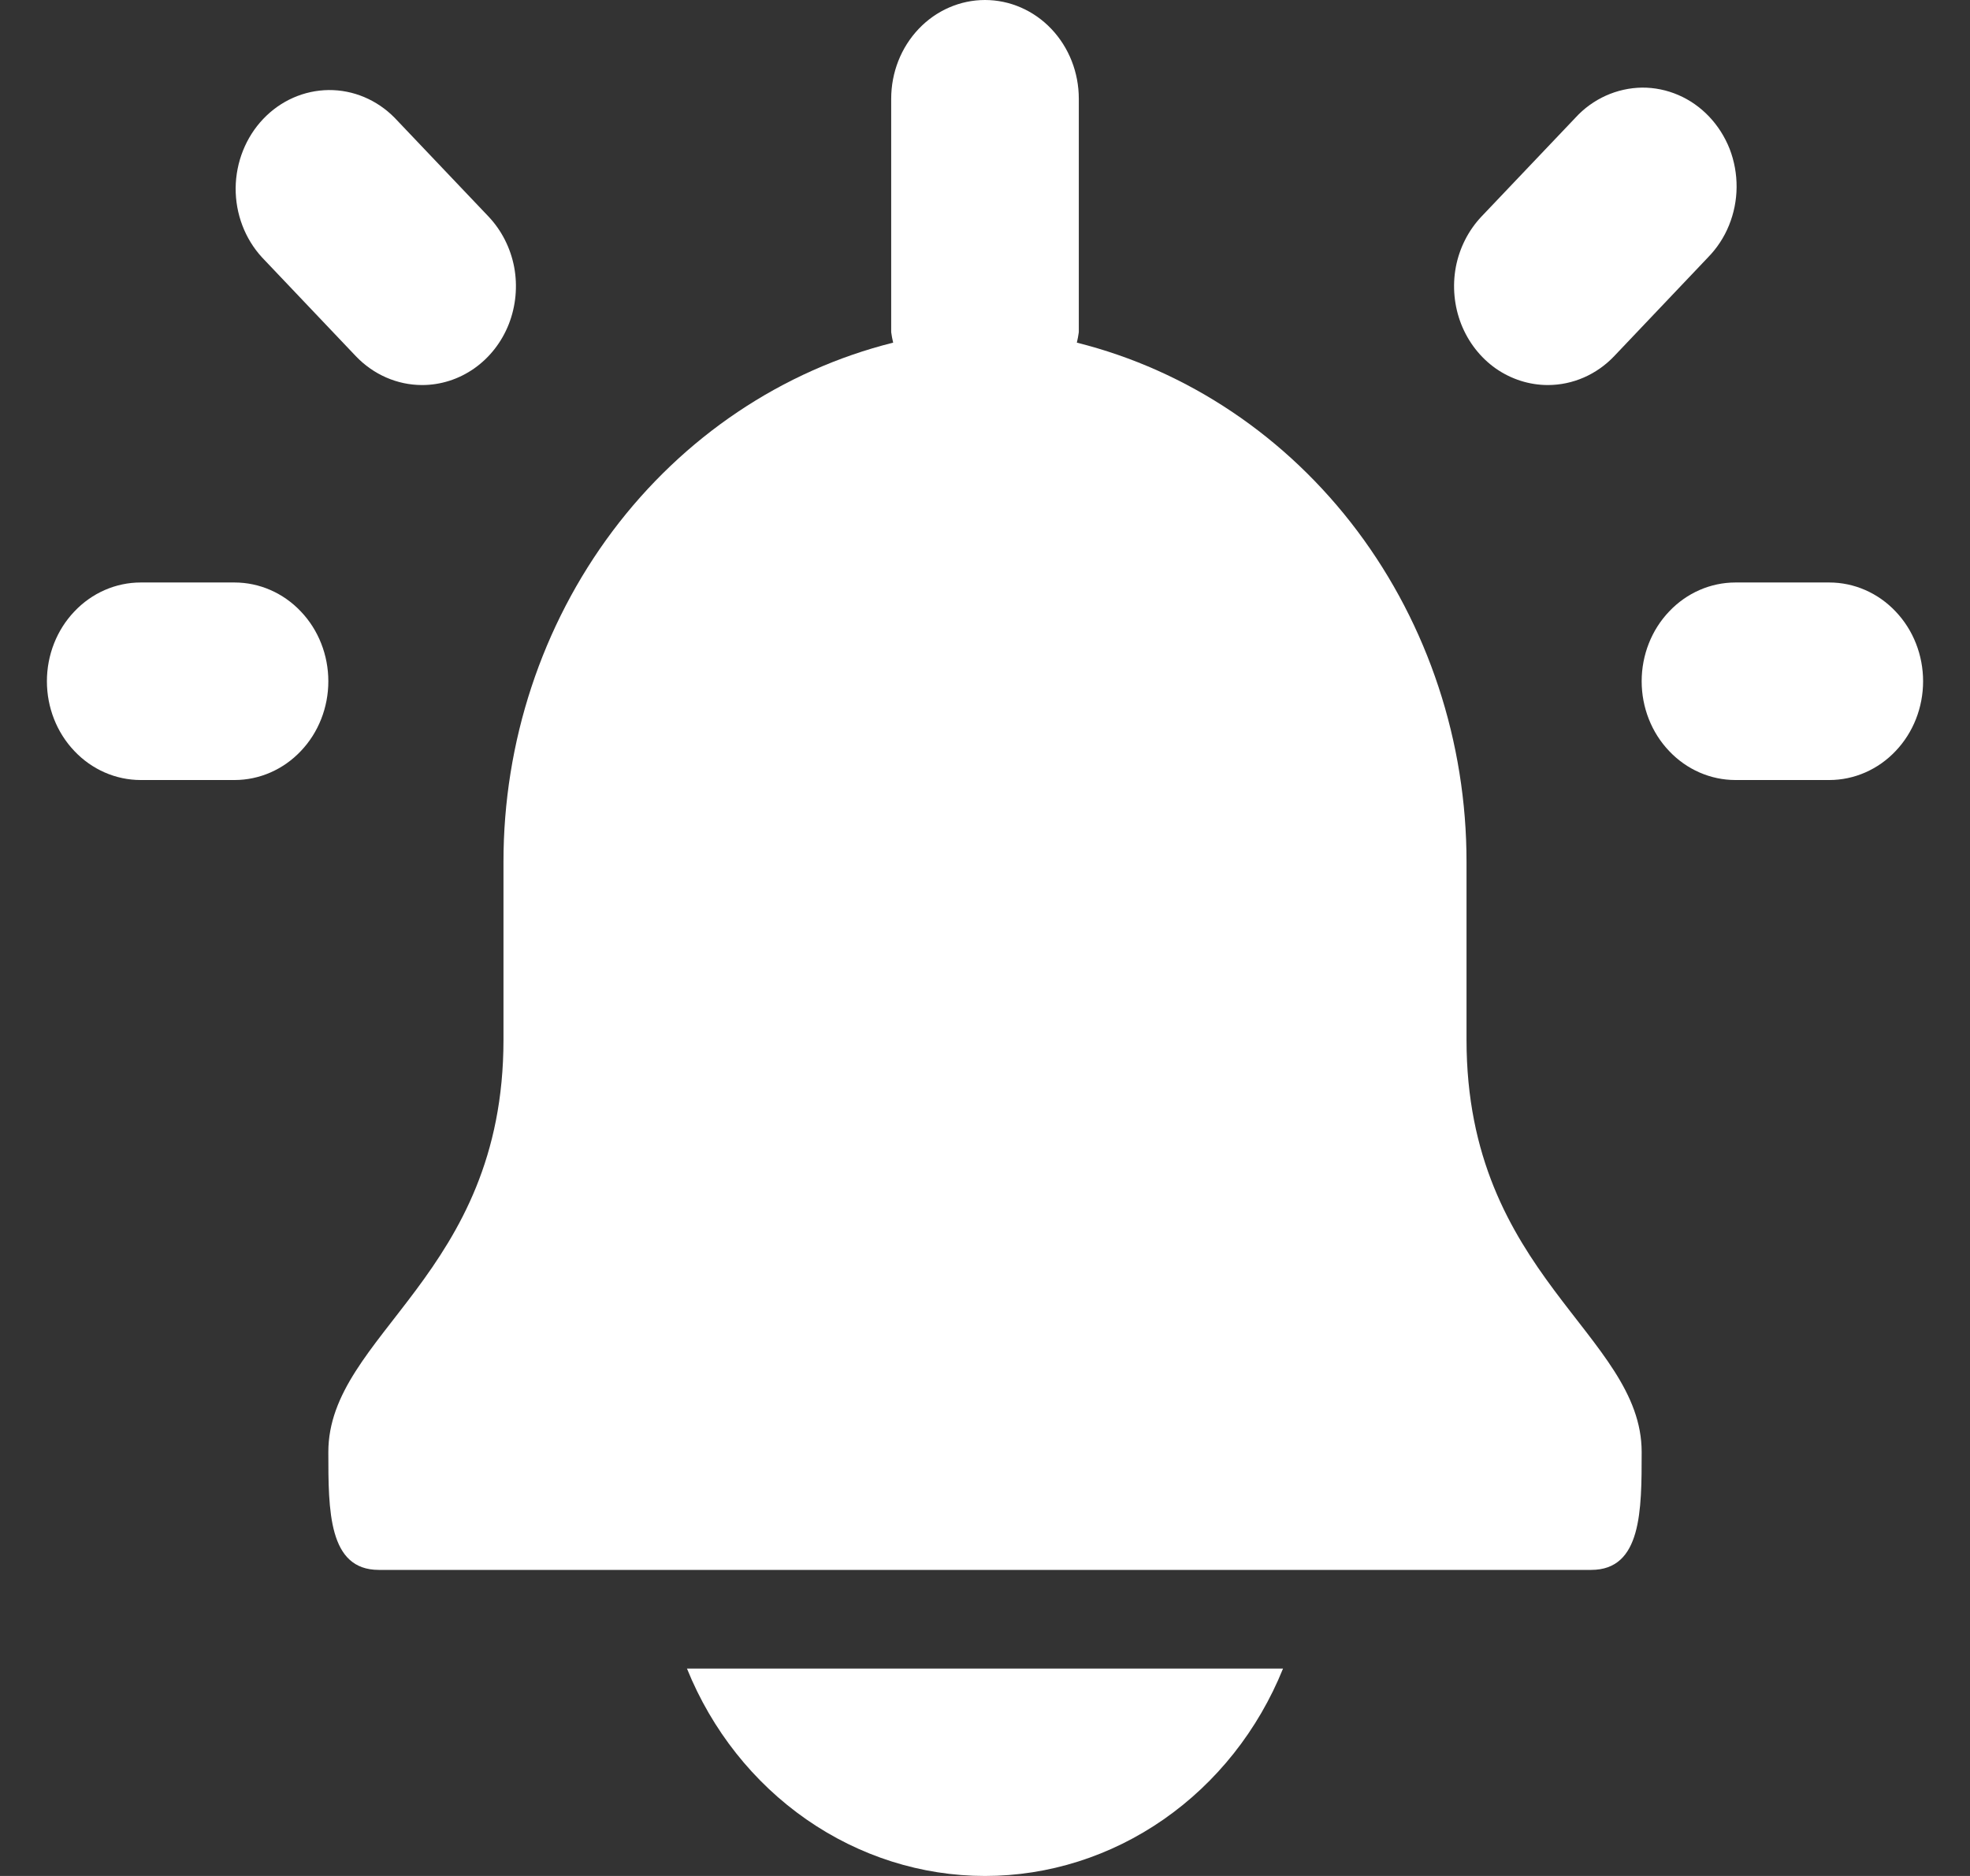
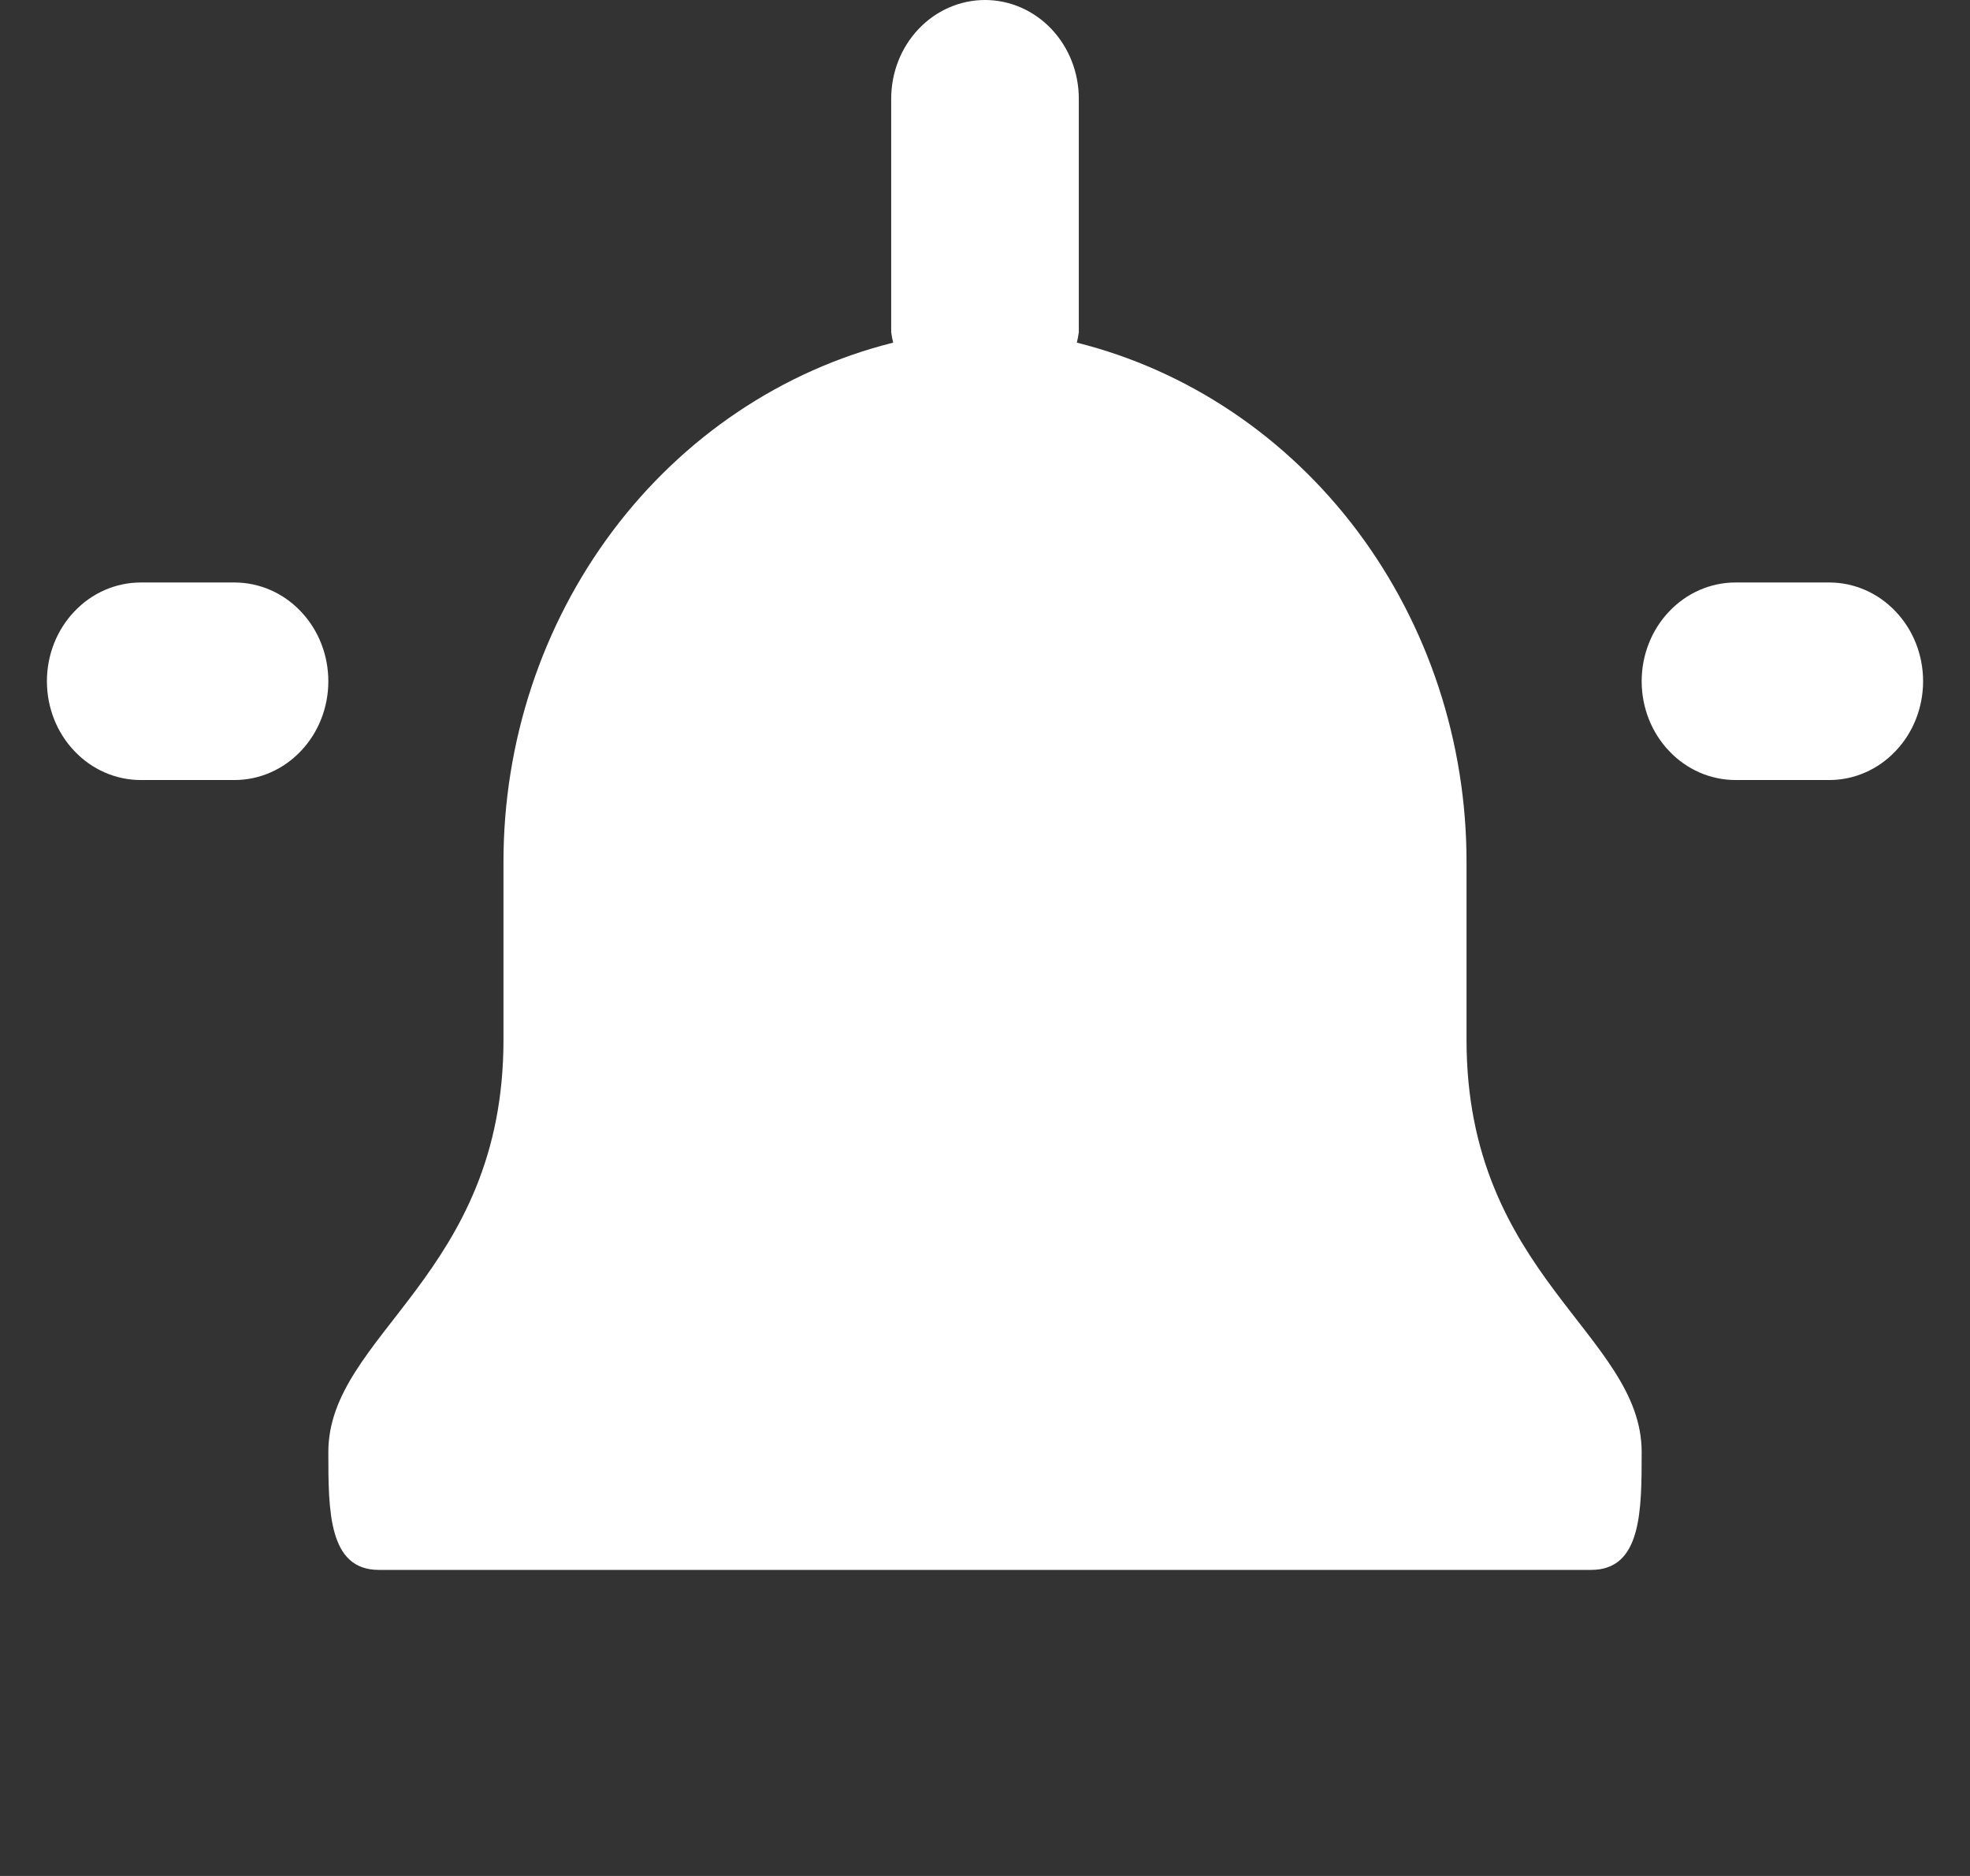
<svg xmlns="http://www.w3.org/2000/svg" width="21" height="20" viewBox="0 0 21 20" fill="none">
  <rect x="0" y="0" width="21" height="20" fill="#333333" stroke="none" />
  <g clip-path="url(#clip0_331_2953)">
    <path d="M15.633 11.086V9.191C15.634 7.911 15.224 6.668 14.47 5.662C13.716 4.657 12.662 3.949 11.479 3.653C11.488 3.616 11.495 3.579 11.5 3.541V1.053C11.5 0.773 11.395 0.506 11.207 0.308C11.02 0.111 10.765 0 10.5 0C10.235 0 9.98 0.111 9.793 0.308C9.605 0.506 9.5 0.773 9.5 1.053V3.541C9.505 3.579 9.512 3.616 9.521 3.653C8.338 3.949 7.284 4.657 6.53 5.662C5.776 6.668 5.366 7.911 5.367 9.191V11.086C5.367 13.598 3.5 14.225 3.5 15.481C3.5 16.105 3.5 16.737 4.038 16.737H16.962C17.5 16.737 17.5 16.105 17.5 15.481C17.5 14.225 15.633 13.598 15.633 11.086Z" fill="white" />
-     <path d="M4.5 4.105C4.235 4.105 3.981 3.994 3.793 3.797L2.793 2.744C2.611 2.546 2.51 2.28 2.512 2.004C2.515 1.728 2.62 1.464 2.805 1.269C2.991 1.073 3.241 0.963 3.504 0.96C3.766 0.958 4.018 1.064 4.207 1.256L5.207 2.308C5.347 2.456 5.442 2.643 5.481 2.847C5.519 3.051 5.499 3.263 5.424 3.455C5.348 3.648 5.22 3.812 5.055 3.928C4.891 4.043 4.698 4.105 4.5 4.105Z" fill="white" />
    <path d="M2.5 8.316H1.5C1.235 8.316 0.98 8.205 0.793 8.007C0.605 7.81 0.5 7.542 0.5 7.263C0.5 6.984 0.605 6.716 0.793 6.519C0.98 6.321 1.235 6.21 1.5 6.21H2.5C2.765 6.21 3.02 6.321 3.207 6.519C3.395 6.716 3.5 6.984 3.5 7.263C3.5 7.542 3.395 7.81 3.207 8.007C3.02 8.205 2.765 8.316 2.5 8.316Z" fill="white" />
-     <path d="M16.5 4.105C16.302 4.105 16.109 4.043 15.944 3.928C15.78 3.812 15.652 3.648 15.576 3.455C15.501 3.263 15.481 3.051 15.519 2.847C15.558 2.643 15.653 2.456 15.793 2.308L16.793 1.256C16.885 1.155 16.996 1.075 17.118 1.02C17.24 0.965 17.371 0.936 17.504 0.934C17.636 0.933 17.768 0.96 17.891 1.013C18.014 1.066 18.125 1.144 18.219 1.243C18.313 1.342 18.387 1.459 18.438 1.588C18.488 1.718 18.513 1.856 18.512 1.996C18.511 2.136 18.483 2.274 18.431 2.402C18.379 2.531 18.302 2.647 18.207 2.744L17.207 3.797C17.02 3.994 16.765 4.105 16.5 4.105Z" fill="white" />
    <path d="M19.5 8.316H18.5C18.235 8.316 17.98 8.205 17.793 8.007C17.605 7.81 17.5 7.542 17.5 7.263C17.5 6.984 17.605 6.716 17.793 6.519C17.98 6.321 18.235 6.21 18.5 6.21H19.5C19.765 6.21 20.02 6.321 20.207 6.519C20.395 6.716 20.5 6.984 20.5 7.263C20.5 7.542 20.395 7.81 20.207 8.007C20.02 8.205 19.765 8.316 19.5 8.316Z" fill="white" />
-     <path d="M7.323 17.789C7.588 18.445 8.031 19.004 8.596 19.397C9.161 19.79 9.823 20 10.5 20C11.177 20 11.839 19.79 12.404 19.397C12.969 19.004 13.412 18.445 13.677 17.789H7.323Z" fill="white" />
  </g>
  <defs>
    <clipPath id="clip0_331_2953">
      <rect width="20" height="20" fill="white" transform="translate(0.5)" />
    </clipPath>
  </defs>
</svg>